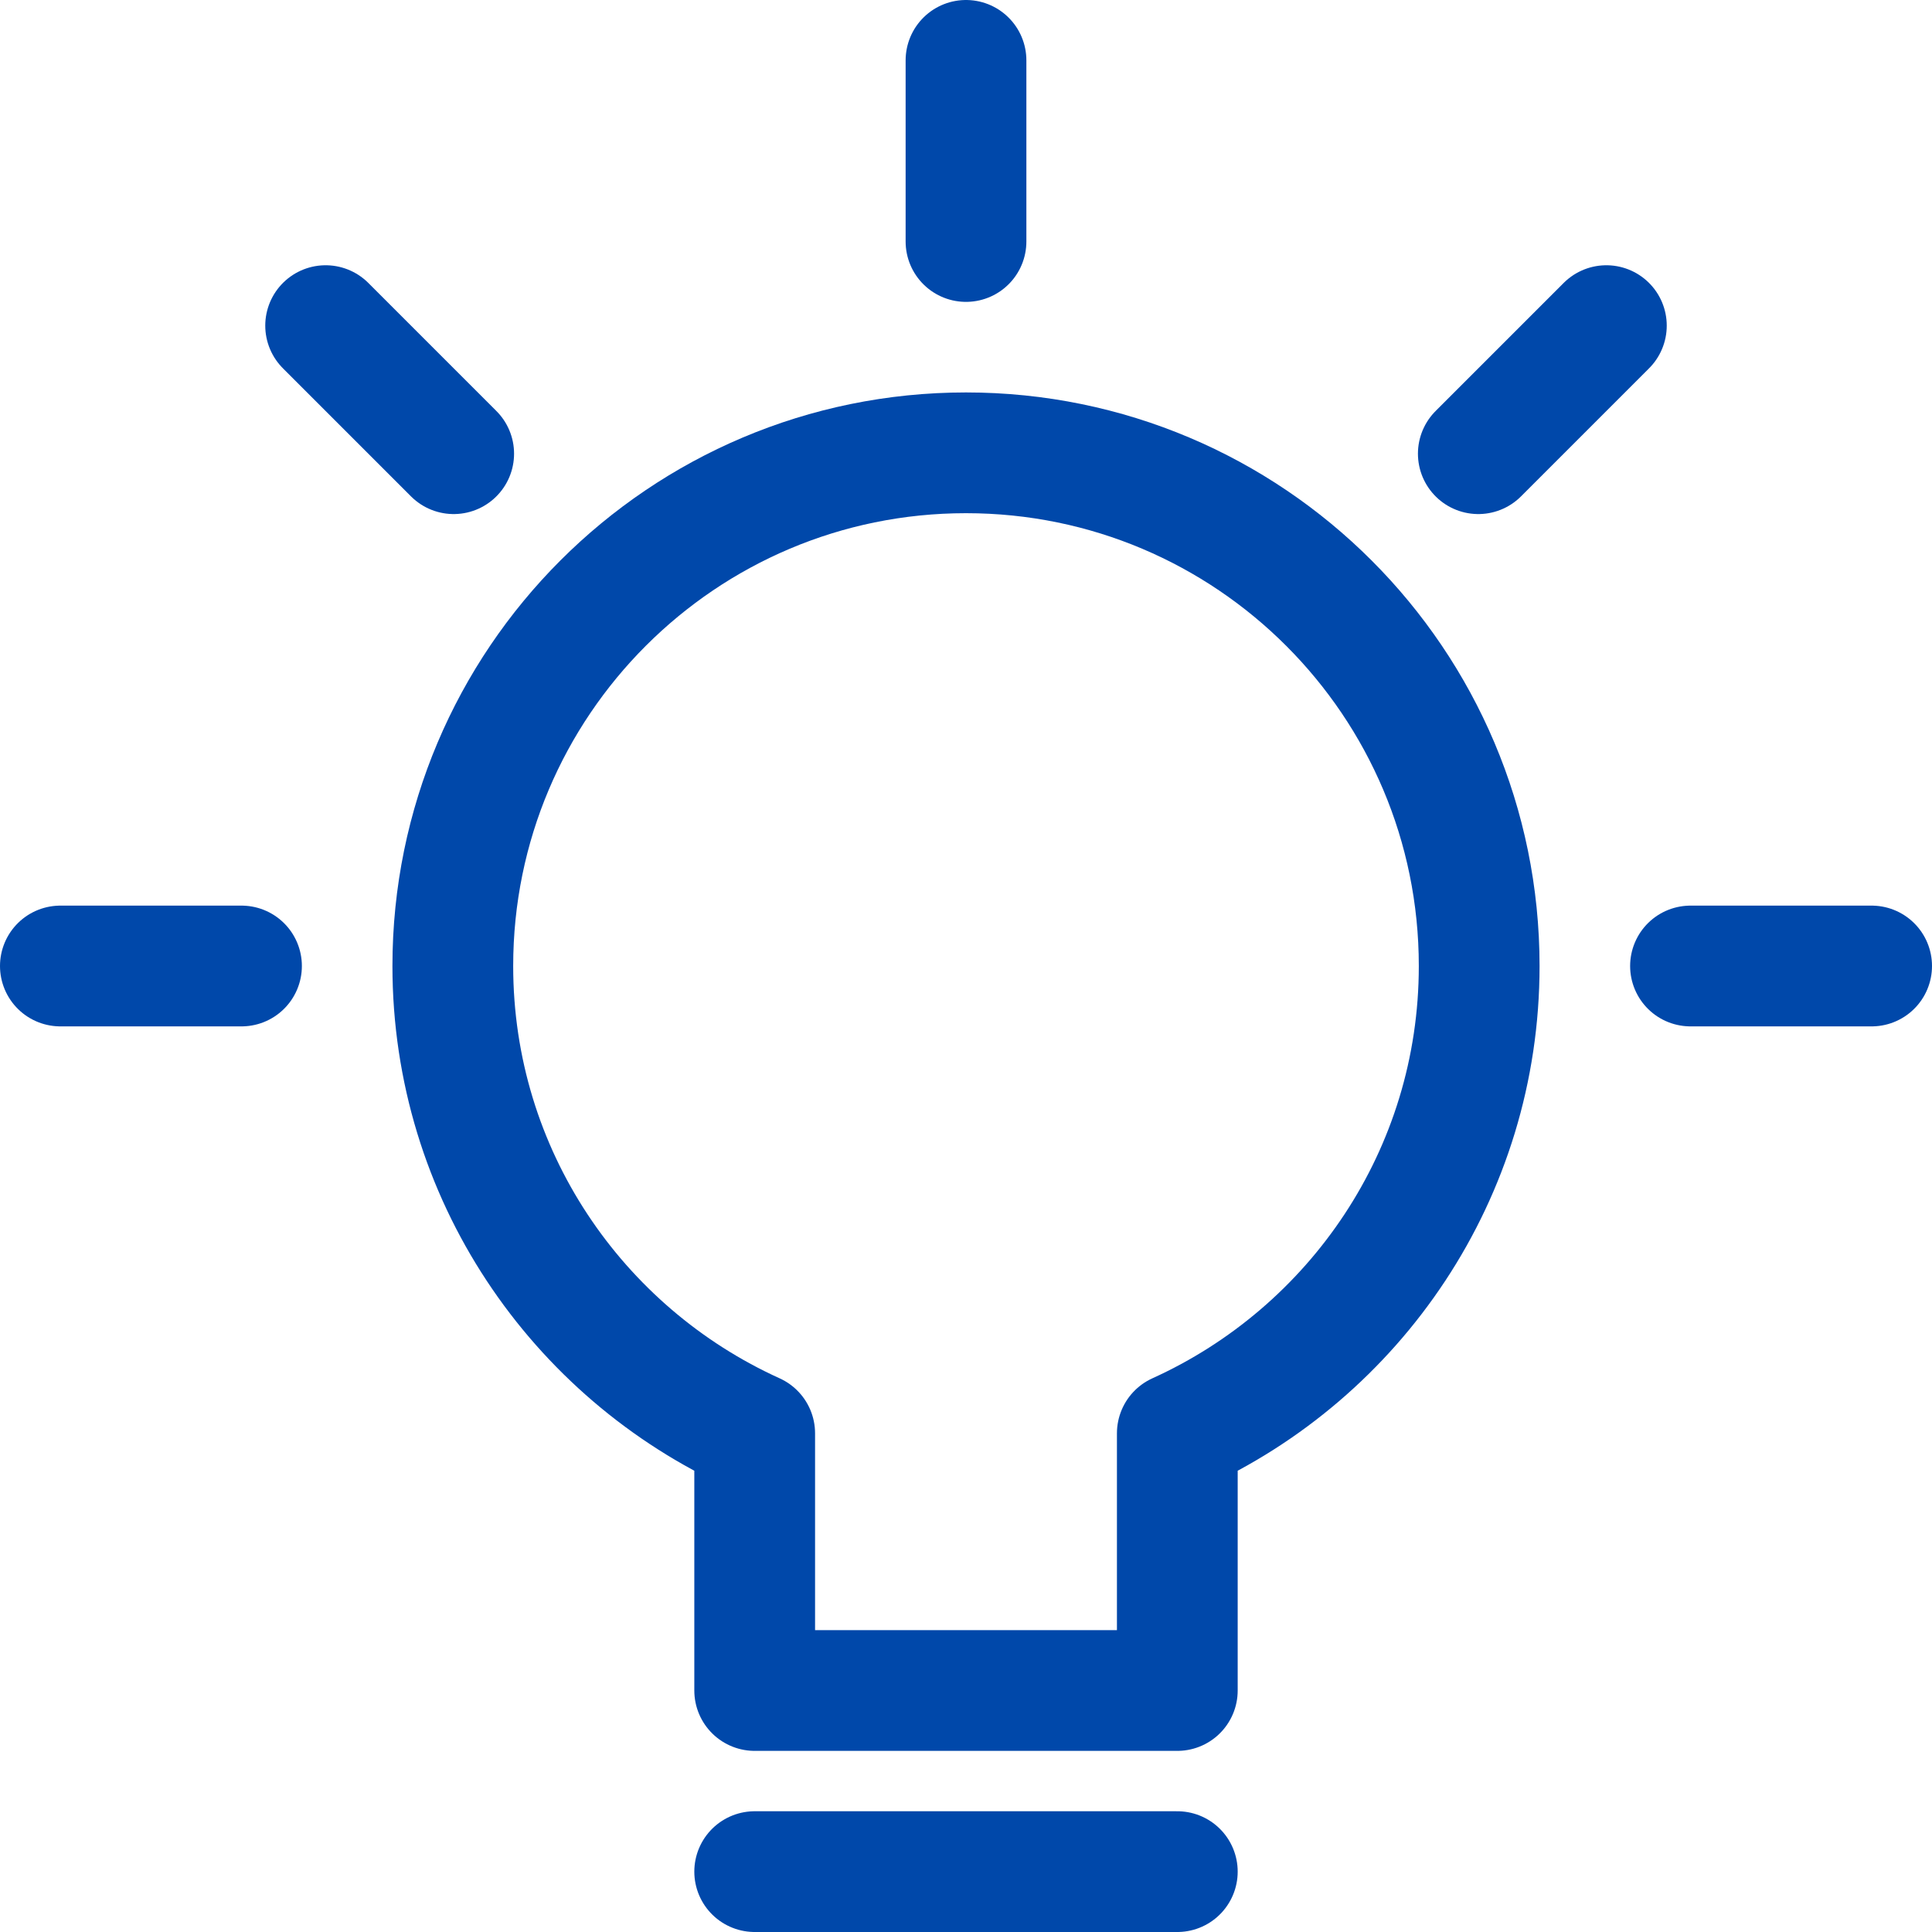
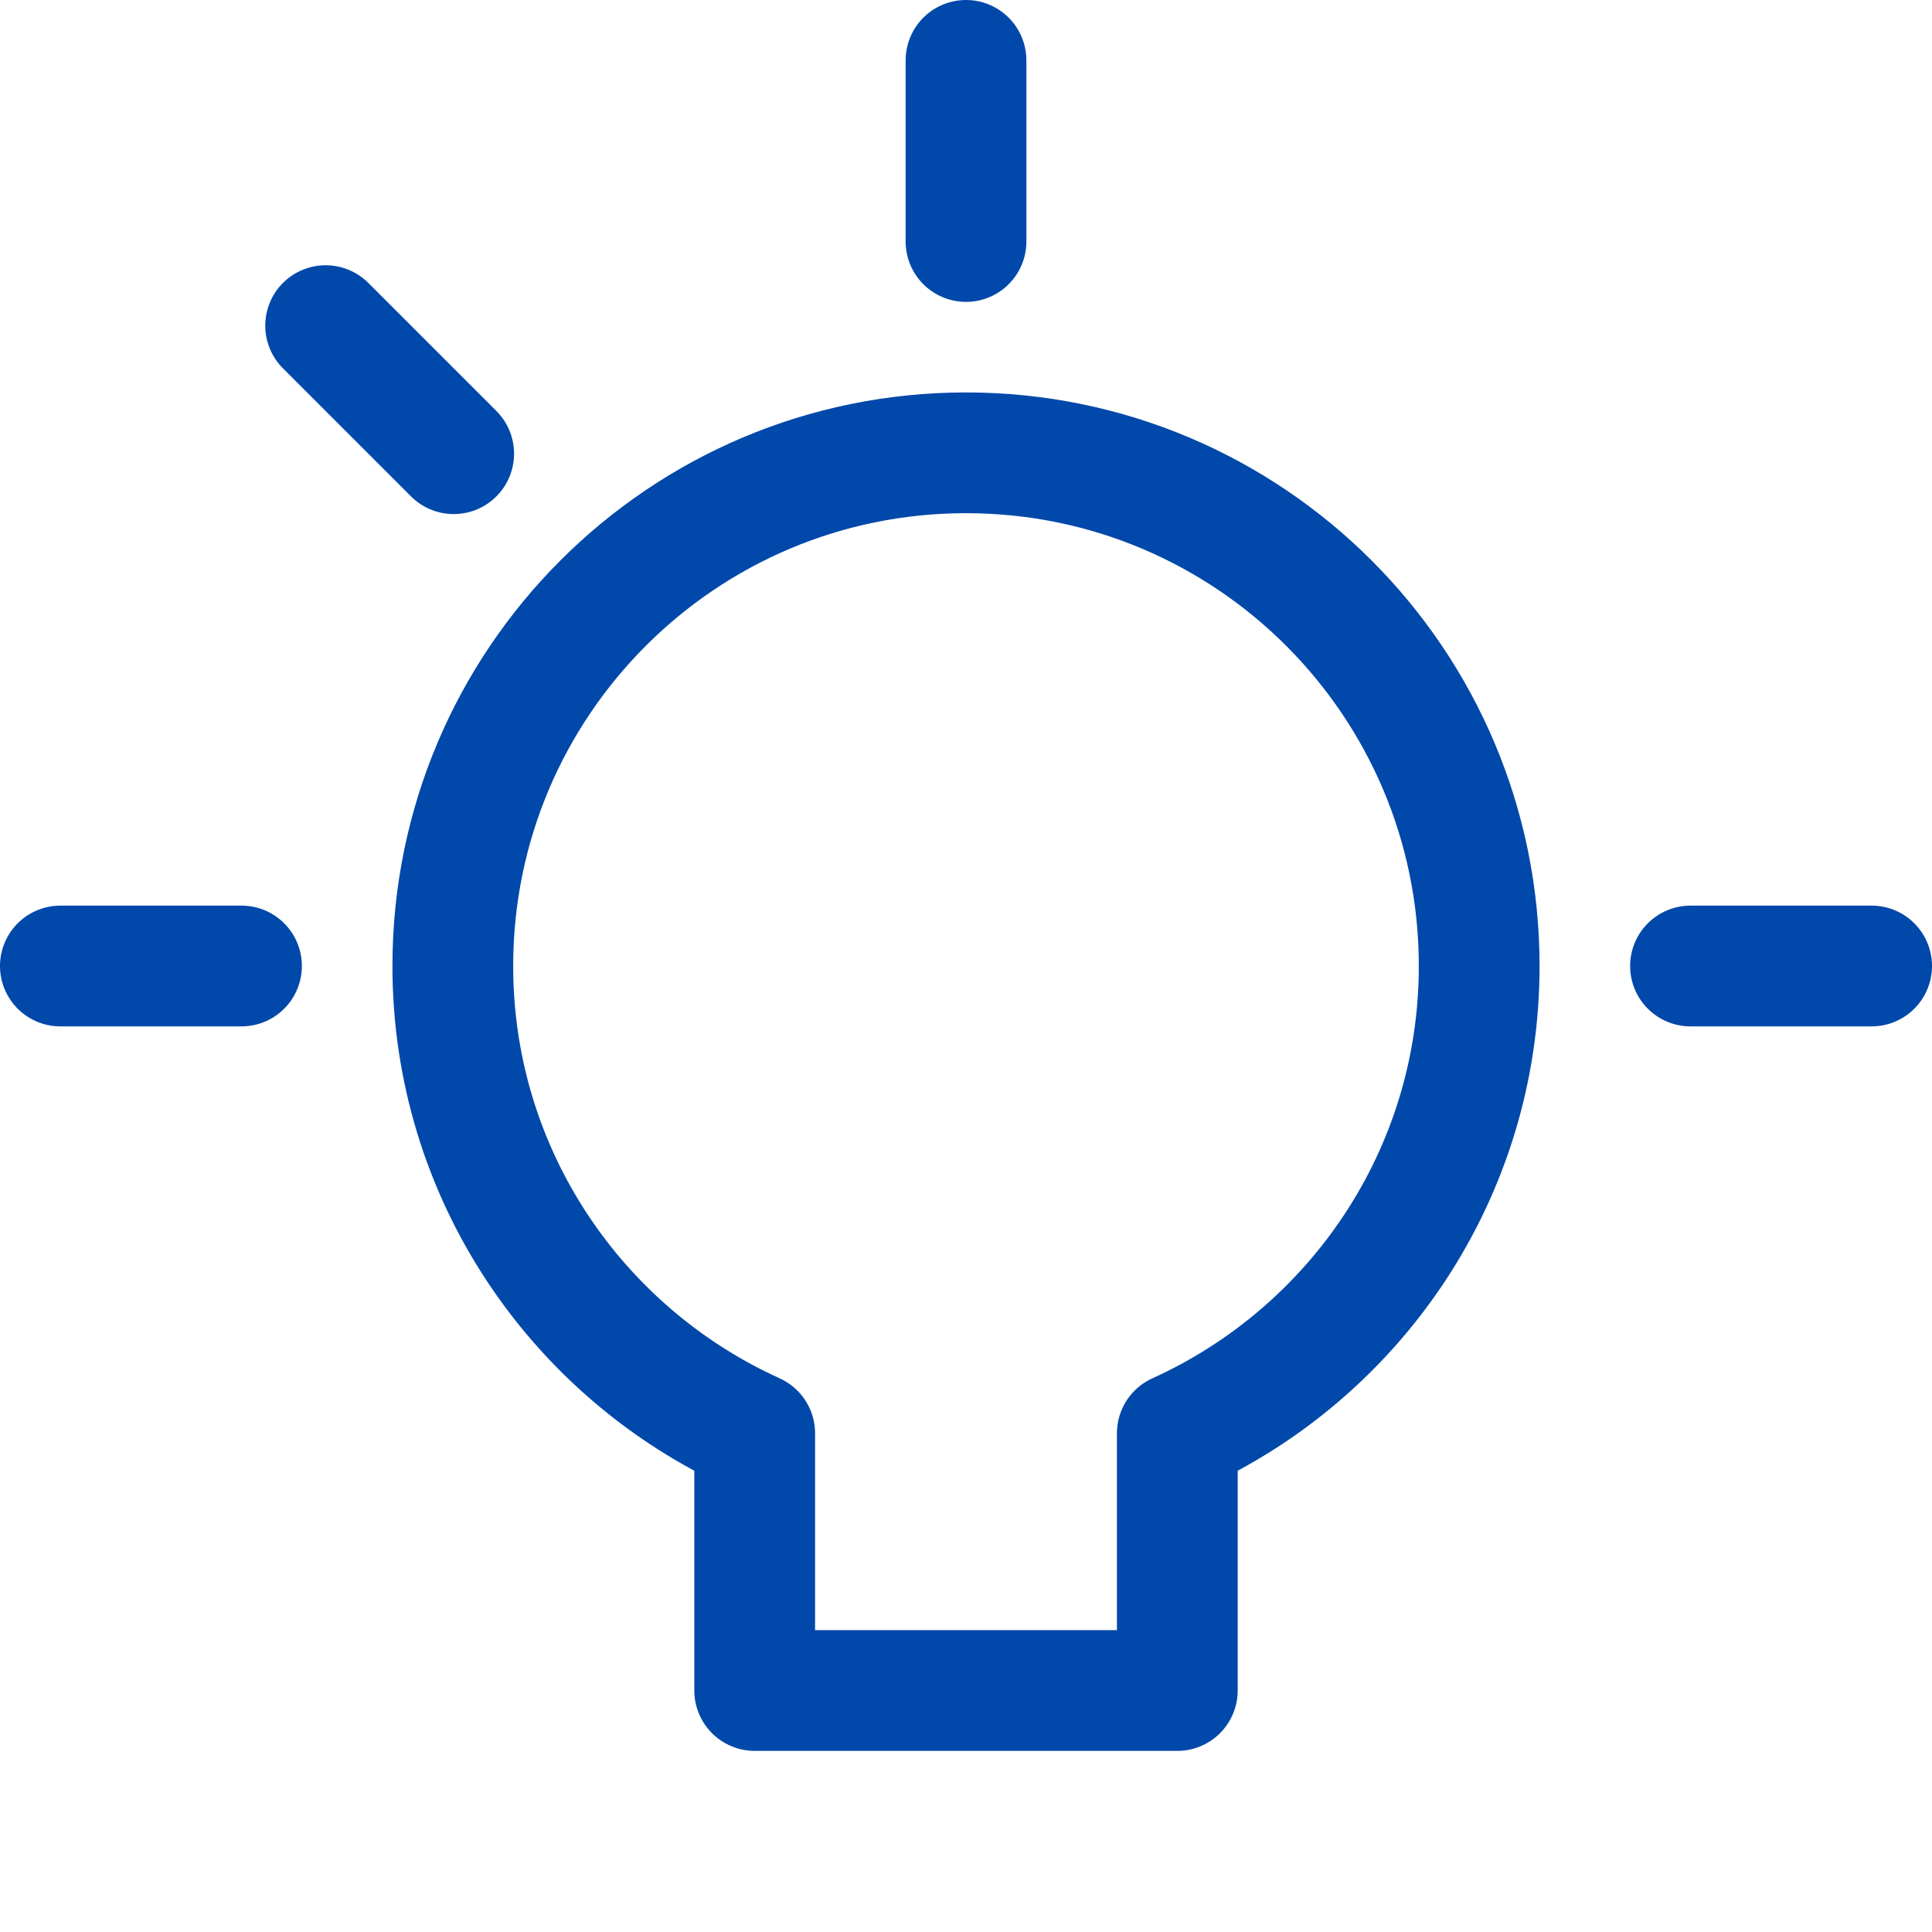
<svg xmlns="http://www.w3.org/2000/svg" viewBox="0 0 64 64">
  <title>bulb 63</title>
  <g class="nc-icon-wrapper" fill="#0048aa" stroke-linecap="round" stroke-linejoin="round">
    <line data-color="color-2" fill="none" stroke="#0048aa" stroke-width="4" x1="2" x2="8" y1="32" y2="32" />
    <line data-color="color-2" fill="none" stroke="#0048aa" stroke-width="4" x1="10.787" x2="15.029" y1="10.787" y2="15.029" />
    <line data-color="color-2" fill="none" stroke="#0048aa" stroke-width="4" x1="32" x2="32" y1="2" y2="8" />
-     <line data-color="color-2" fill="none" stroke="#0048aa" stroke-width="4" x1="53.213" x2="48.971" y1="10.787" y2="15.029" />
    <line data-color="color-2" fill="none" stroke="#0048aa" stroke-width="4" x1="62" x2="56" y1="32" y2="32" />
-     <line fill="none" stroke="#0048aa" stroke-width="4" x1="25" x2="39" y1="62" y2="62" />
    <path d="M49,32 c0-9.389-7.611-17-17-17s-17,7.611-17,17c0,6.891,4.107,12.81,10,15.48V56h14v-8.52C44.893,44.81,49,38.891,49,32z" fill="none" stroke="#0048aa" stroke-width="4" />
  </g>
</svg>